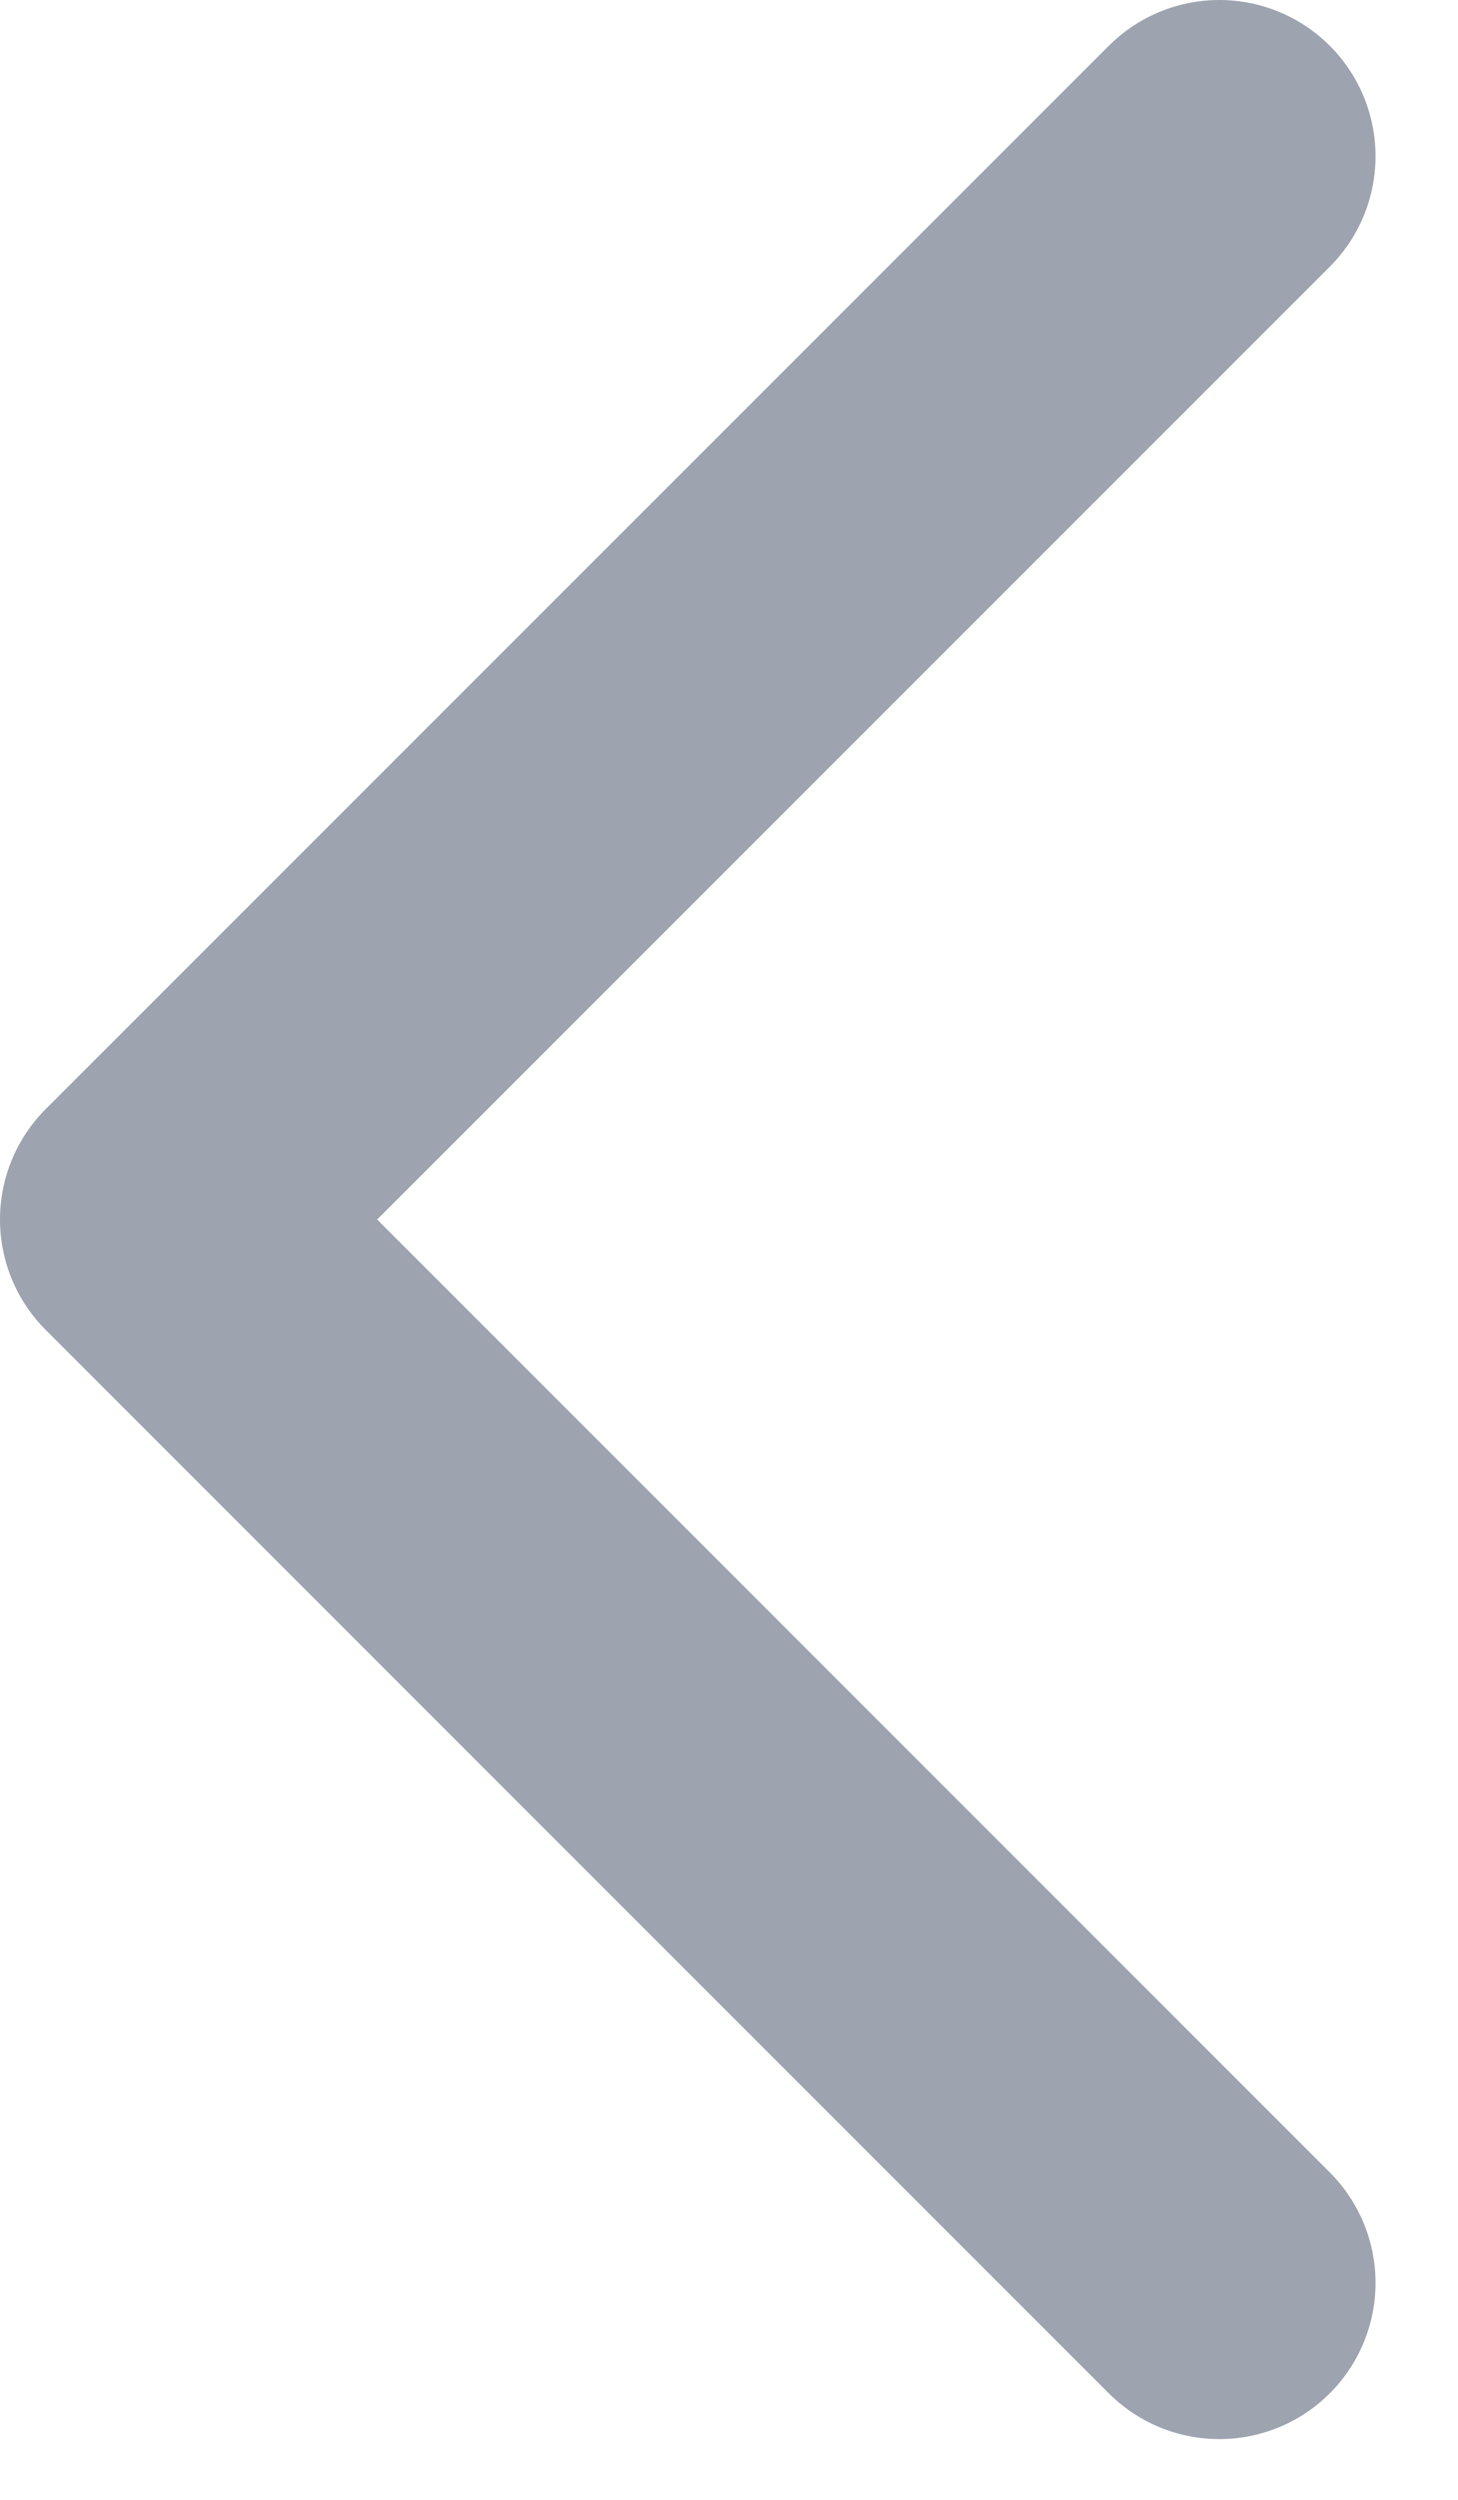
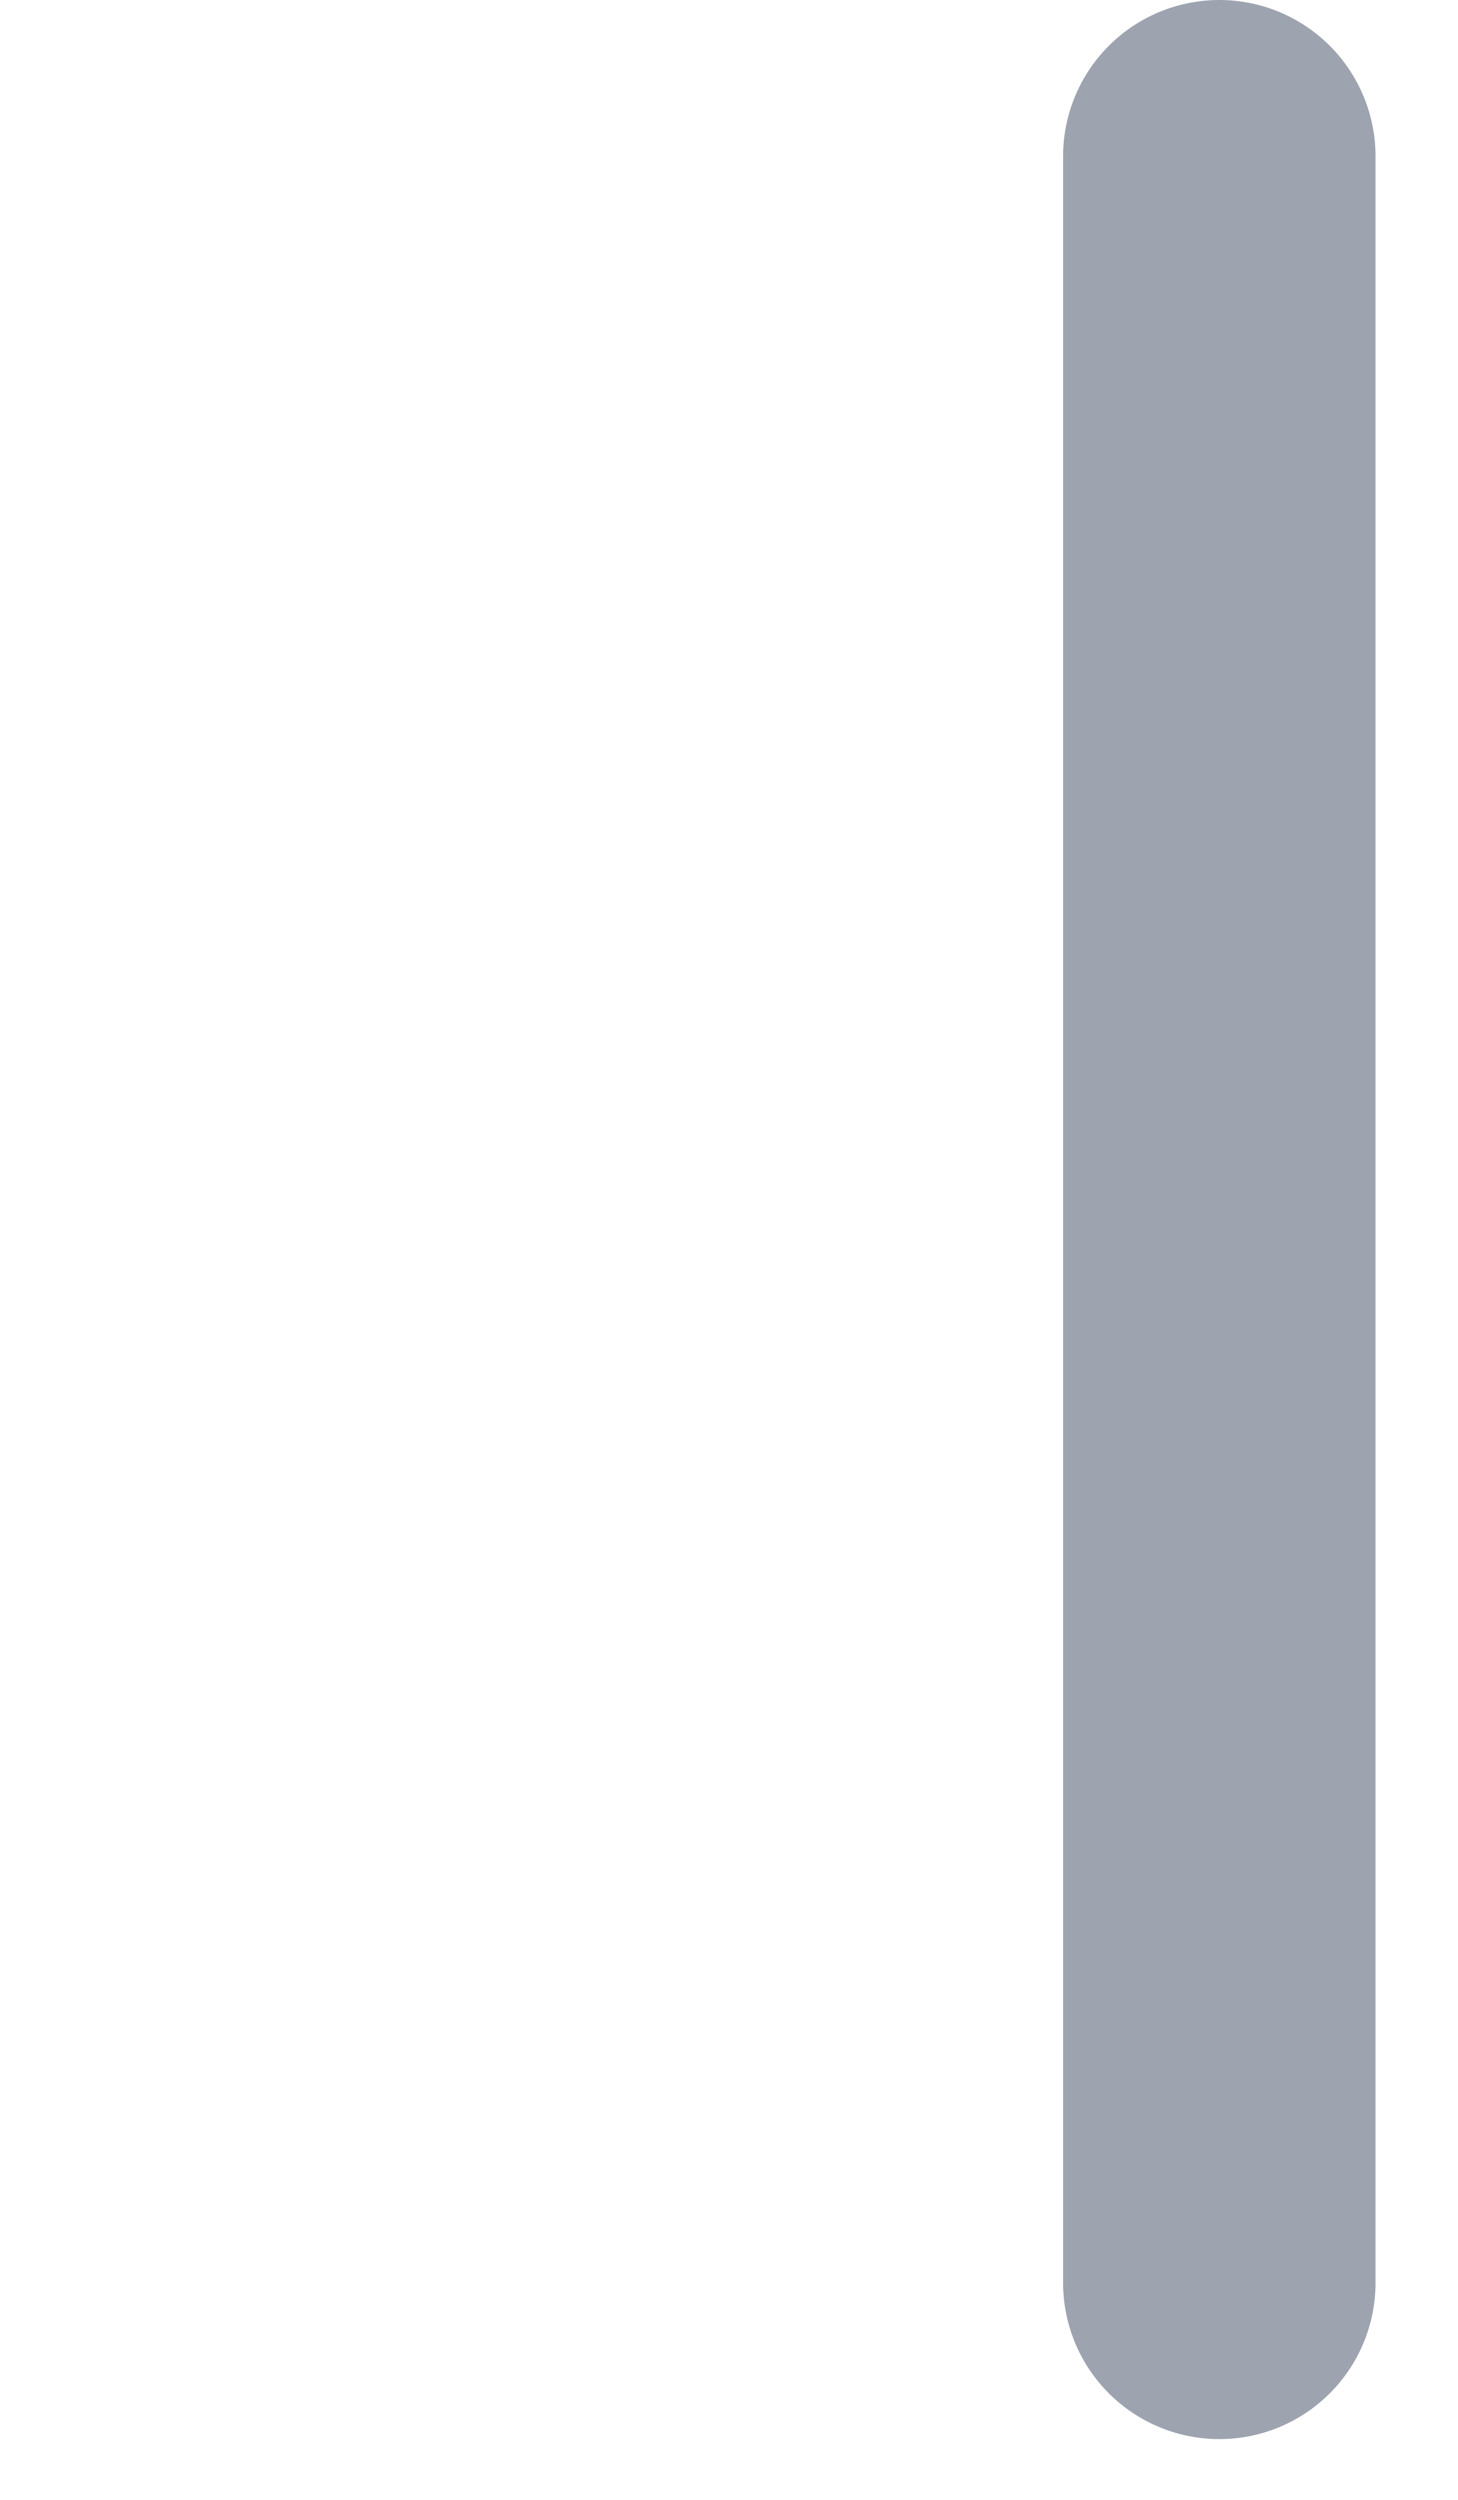
<svg xmlns="http://www.w3.org/2000/svg" width="14" height="24" viewBox="0 0 14 24" fill="none">
-   <path d="M11.708 21.917L1.5 11.708L11.708 1.5" stroke="#9DA3AF" stroke-width="3" stroke-linecap="round" stroke-linejoin="round" />
+   <path d="M11.708 21.917L11.708 1.5" stroke="#9DA3AF" stroke-width="3" stroke-linecap="round" stroke-linejoin="round" />
</svg>